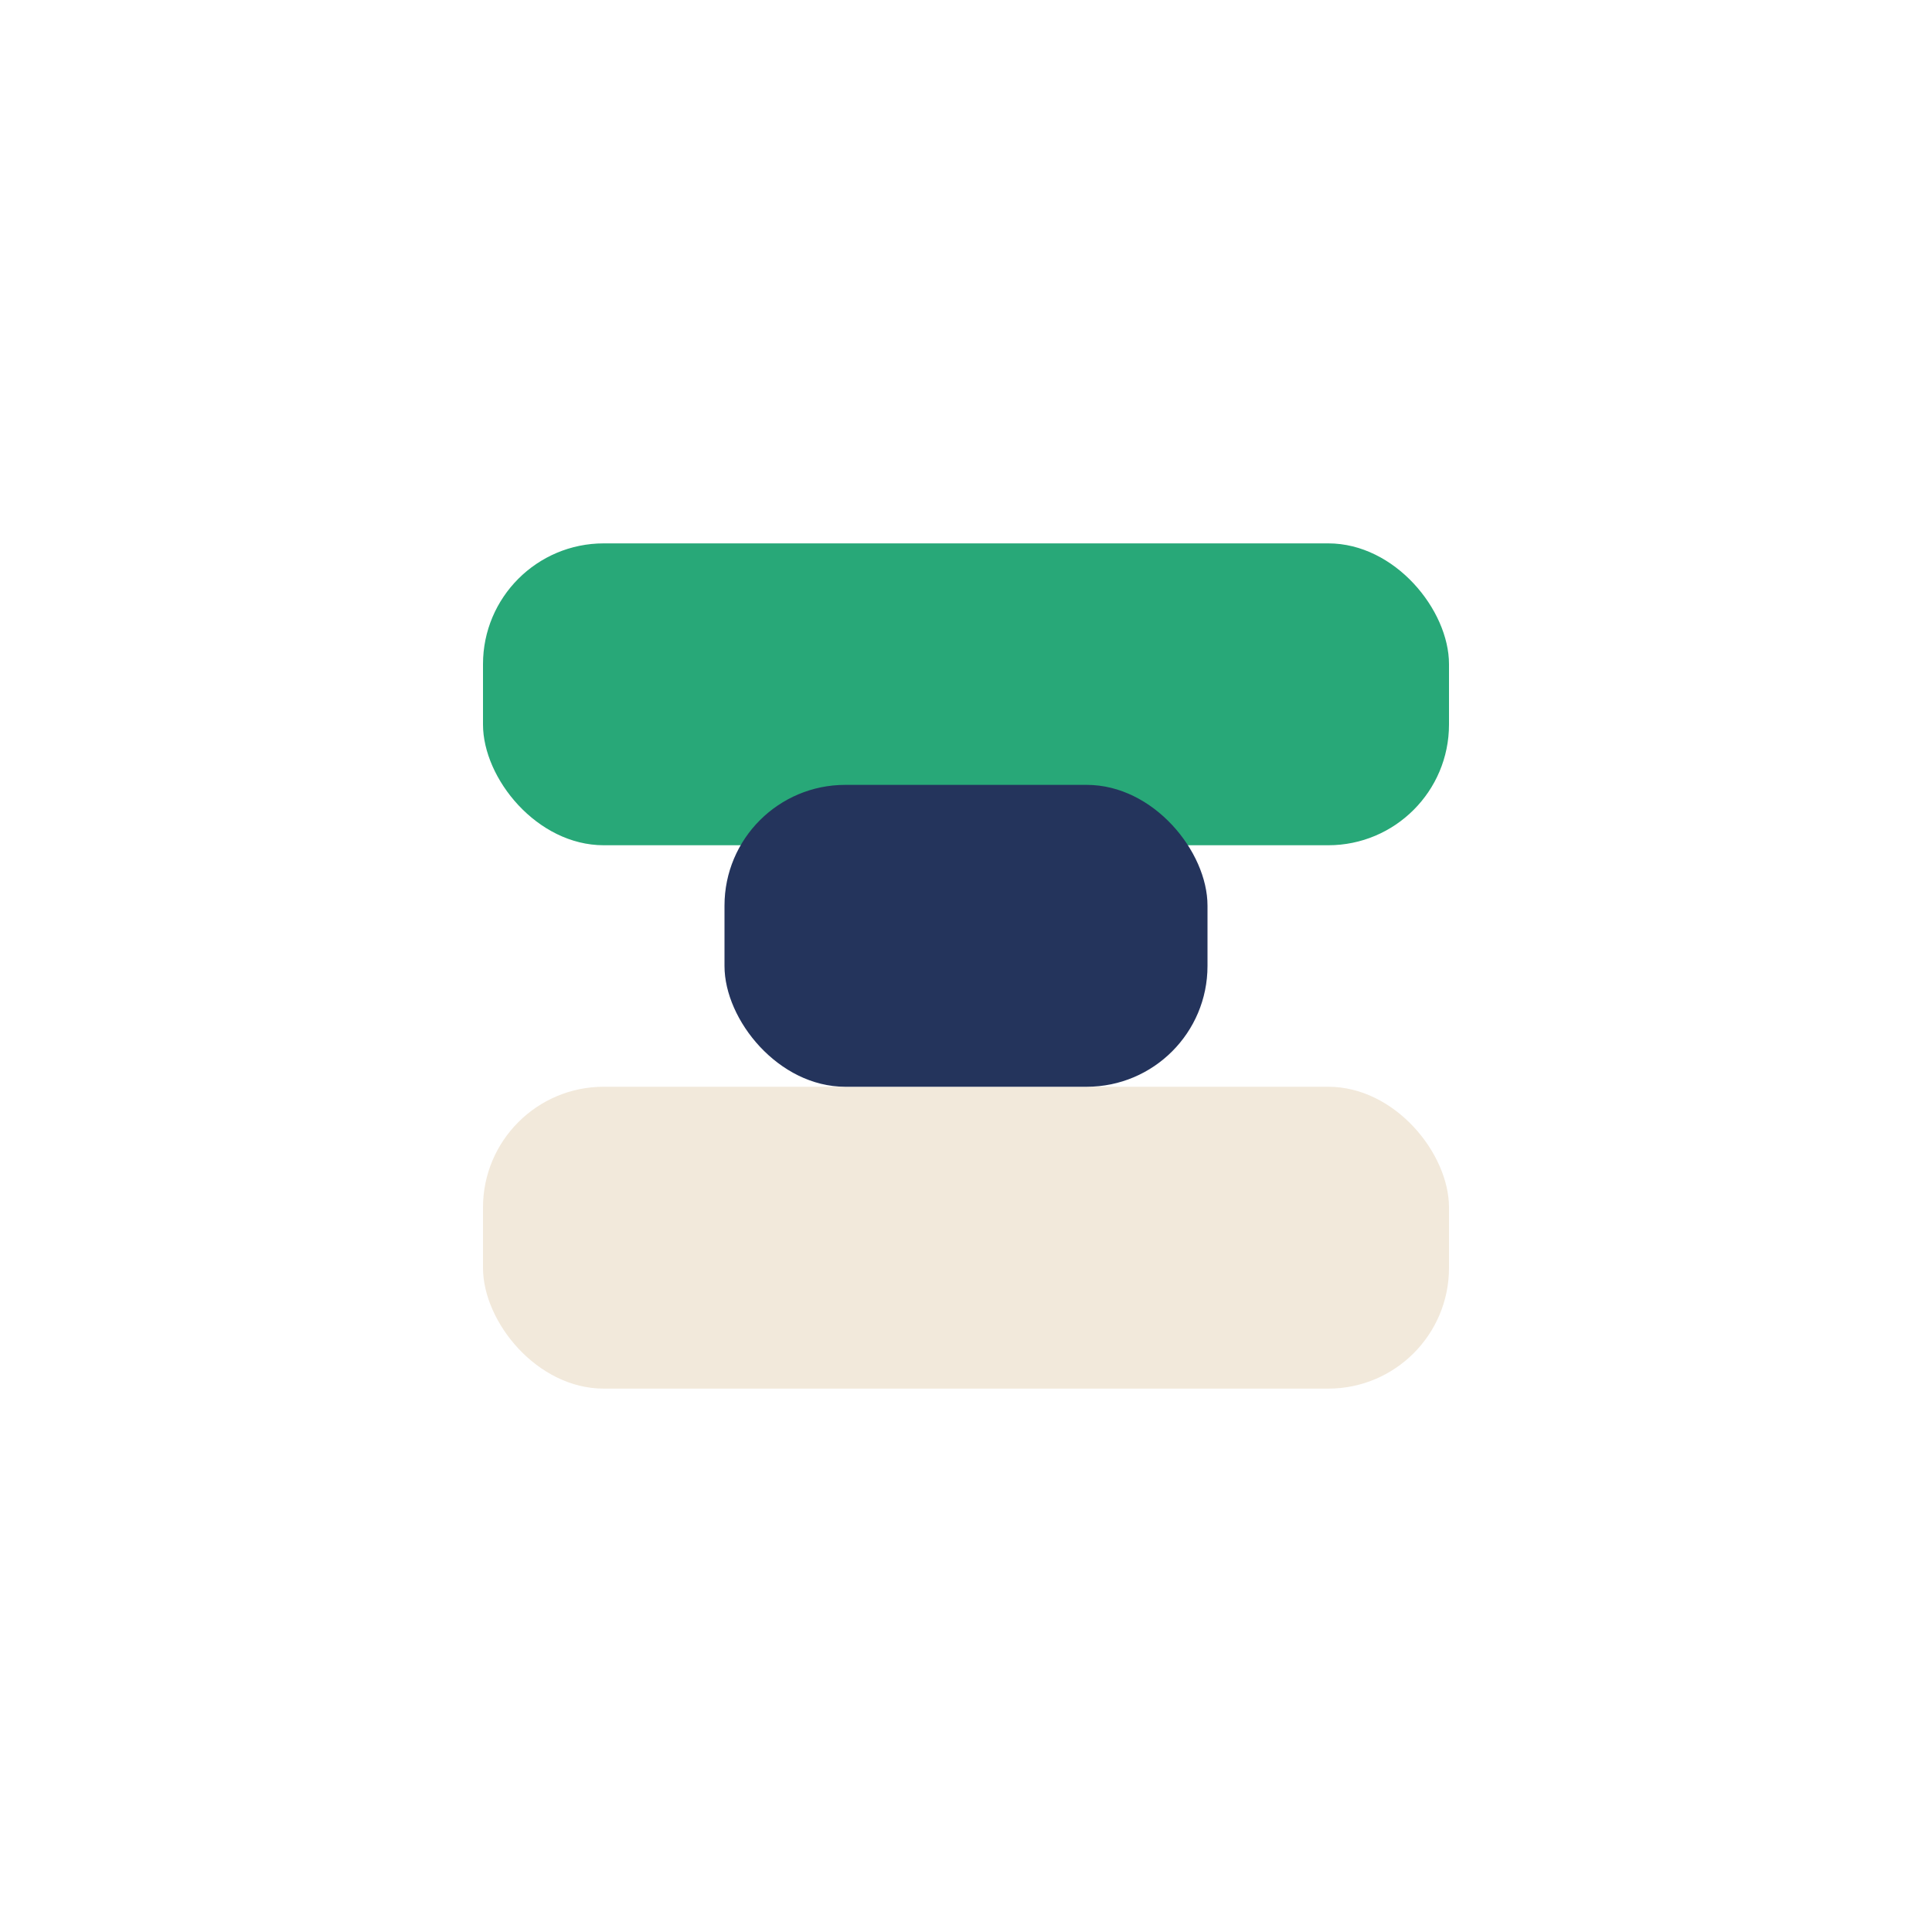
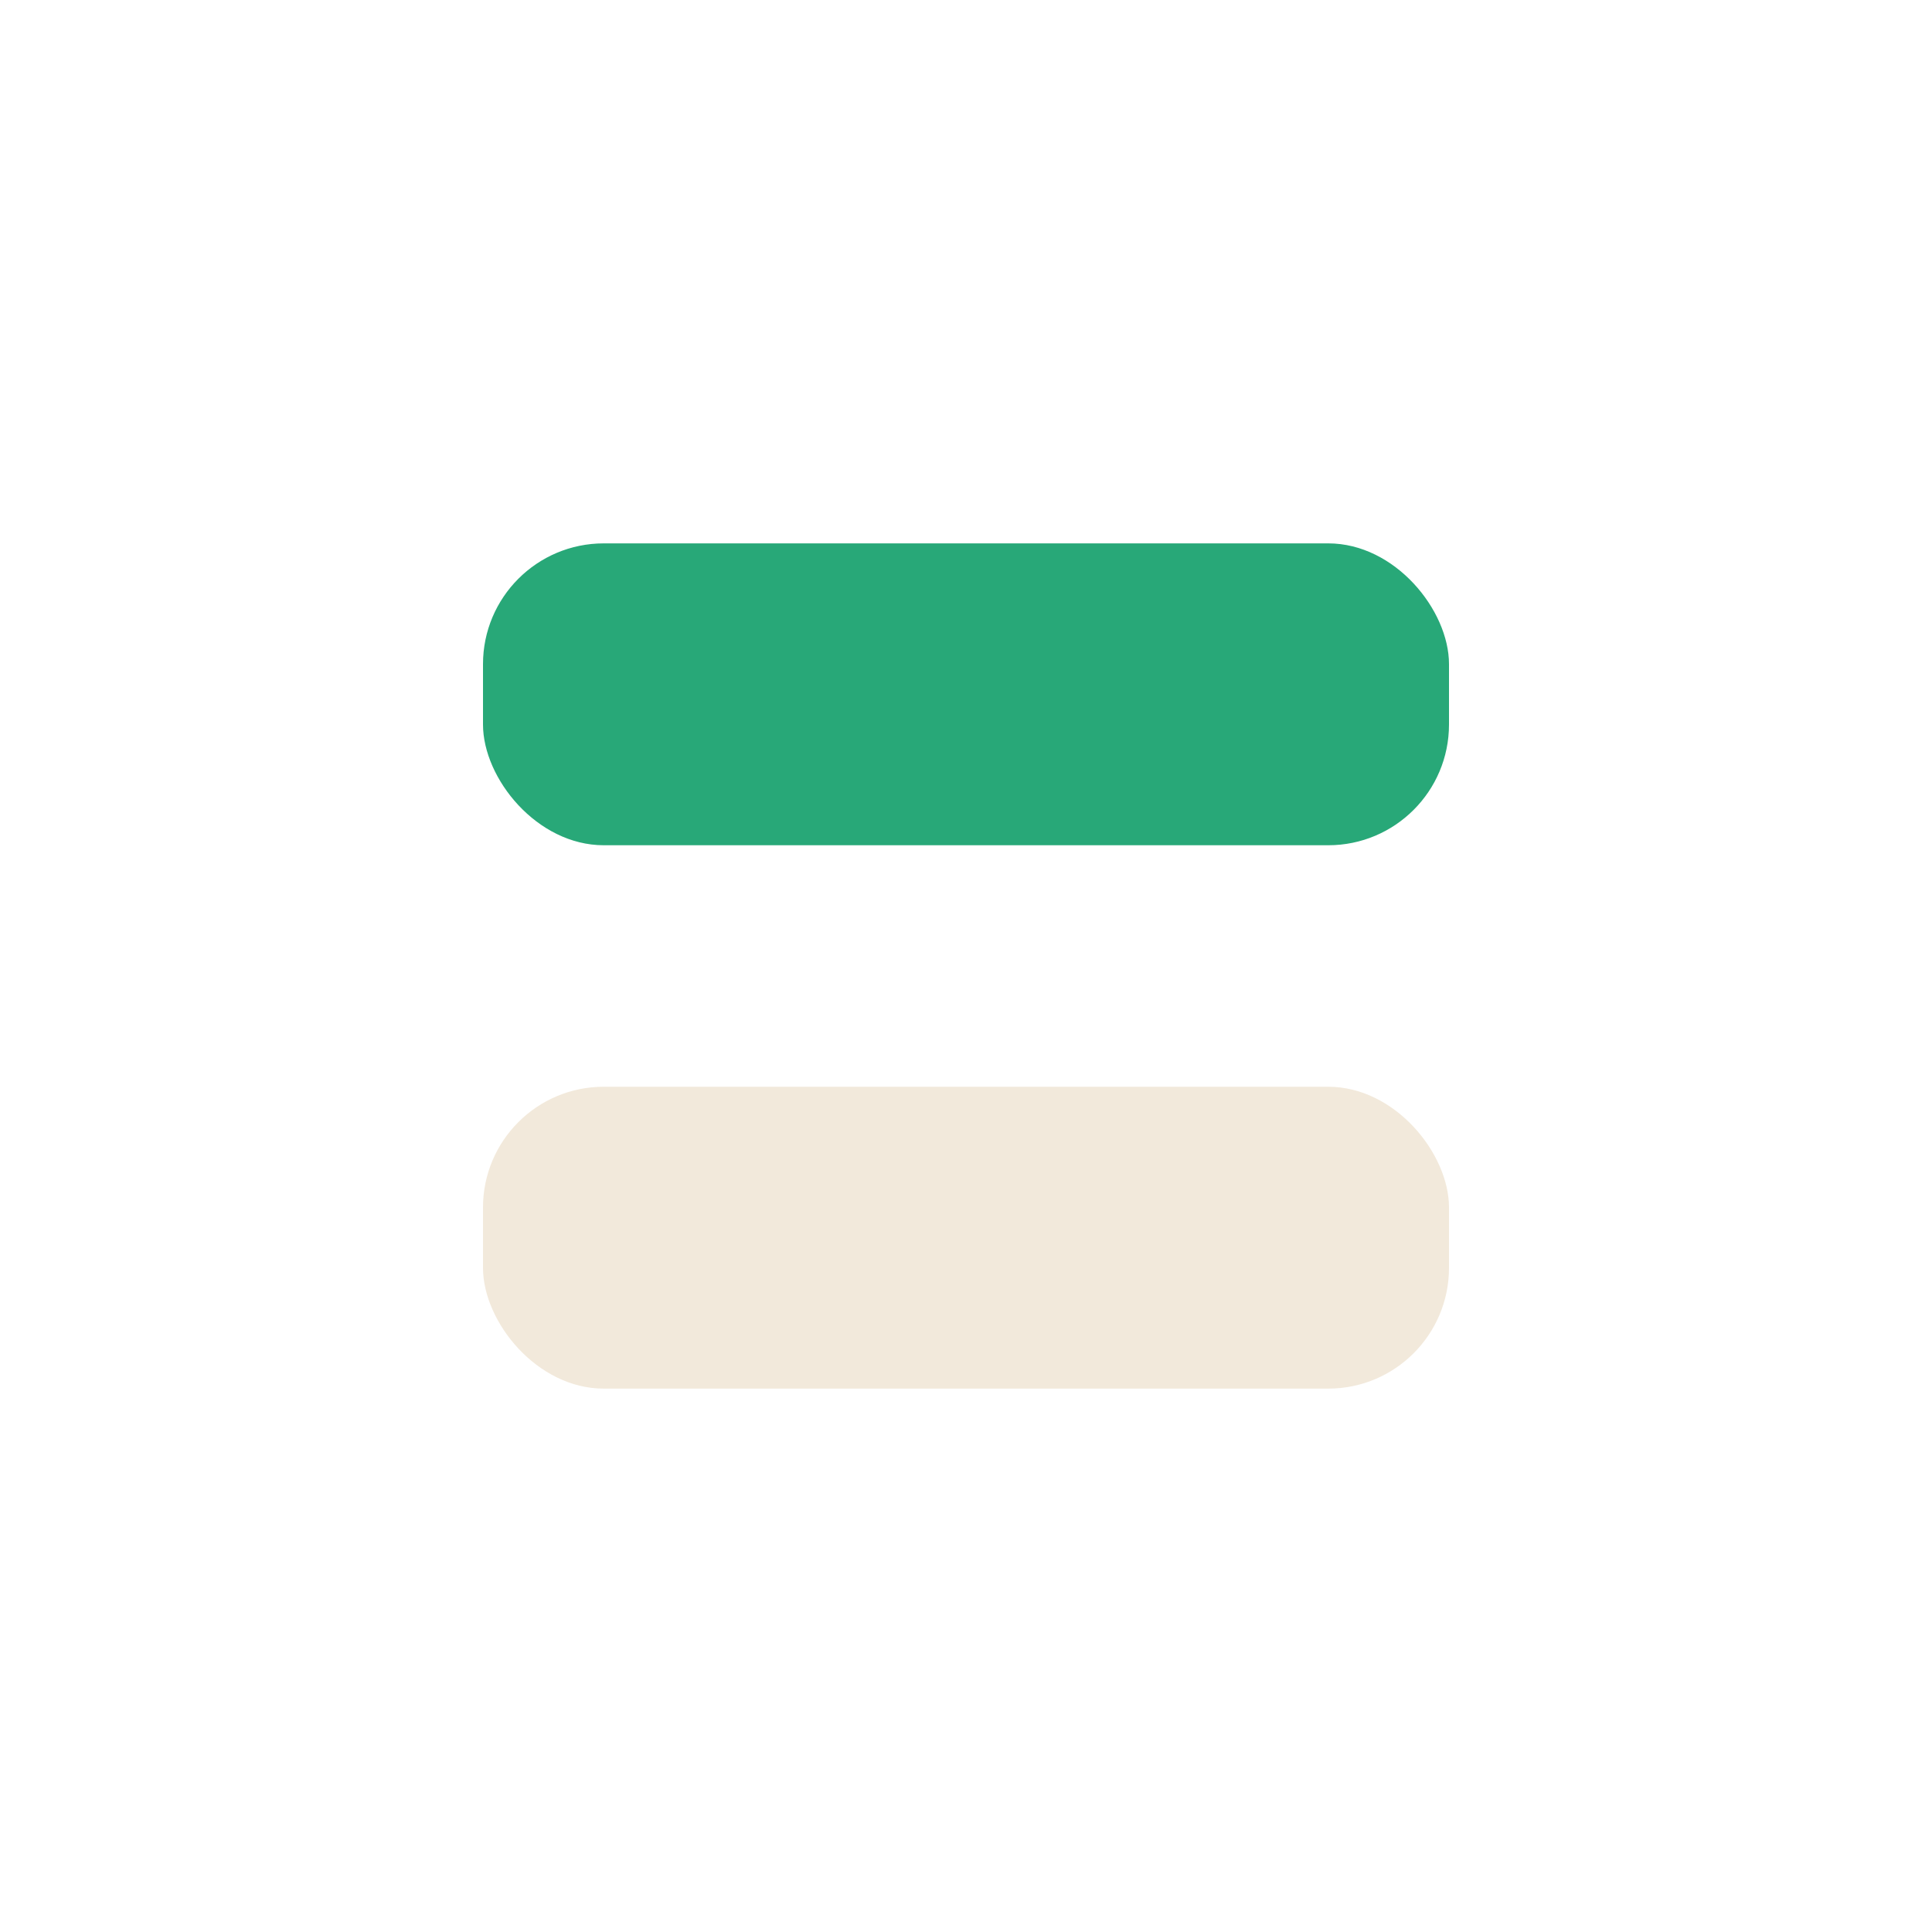
<svg xmlns="http://www.w3.org/2000/svg" width="32" height="32" viewBox="0 0 32 32">
  <rect x="8" y="9" width="16" height="5" rx="2" fill="#28A878" />
  <rect x="8" y="18" width="16" height="5" rx="2" fill="#F2E9DB" />
-   <rect x="12" y="13" width="8" height="5" rx="2" fill="#24345C" />
</svg>